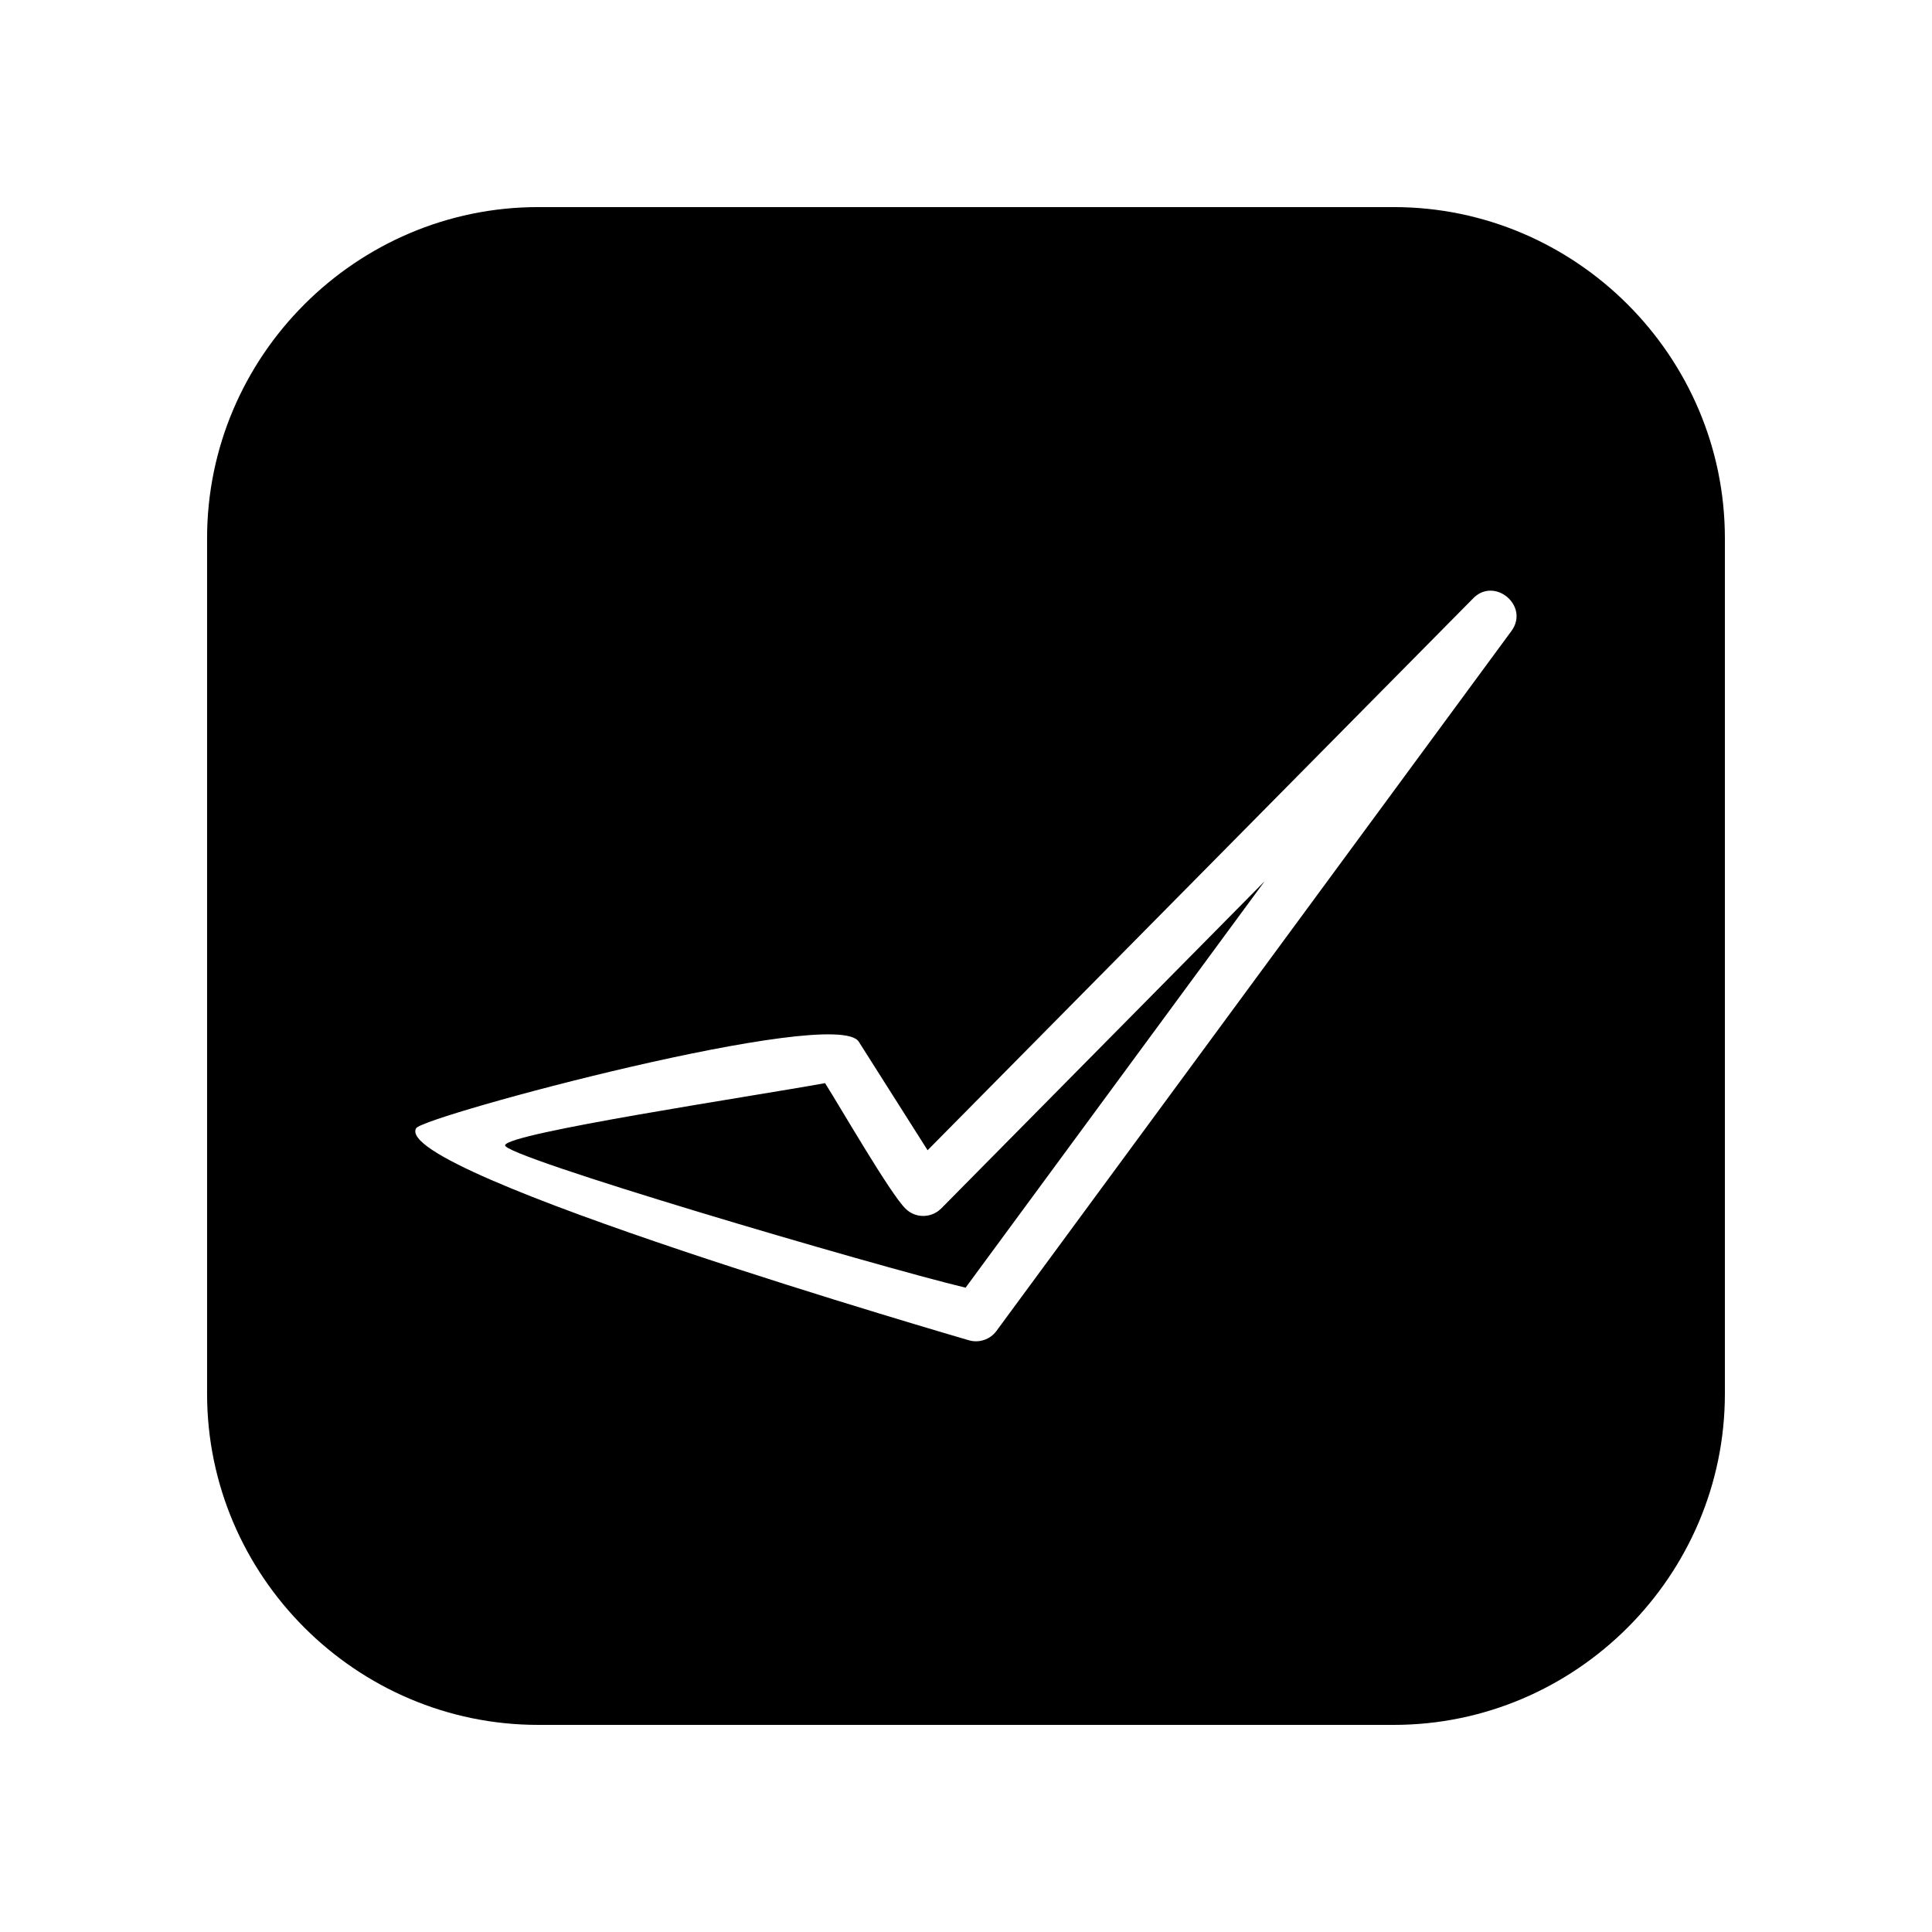
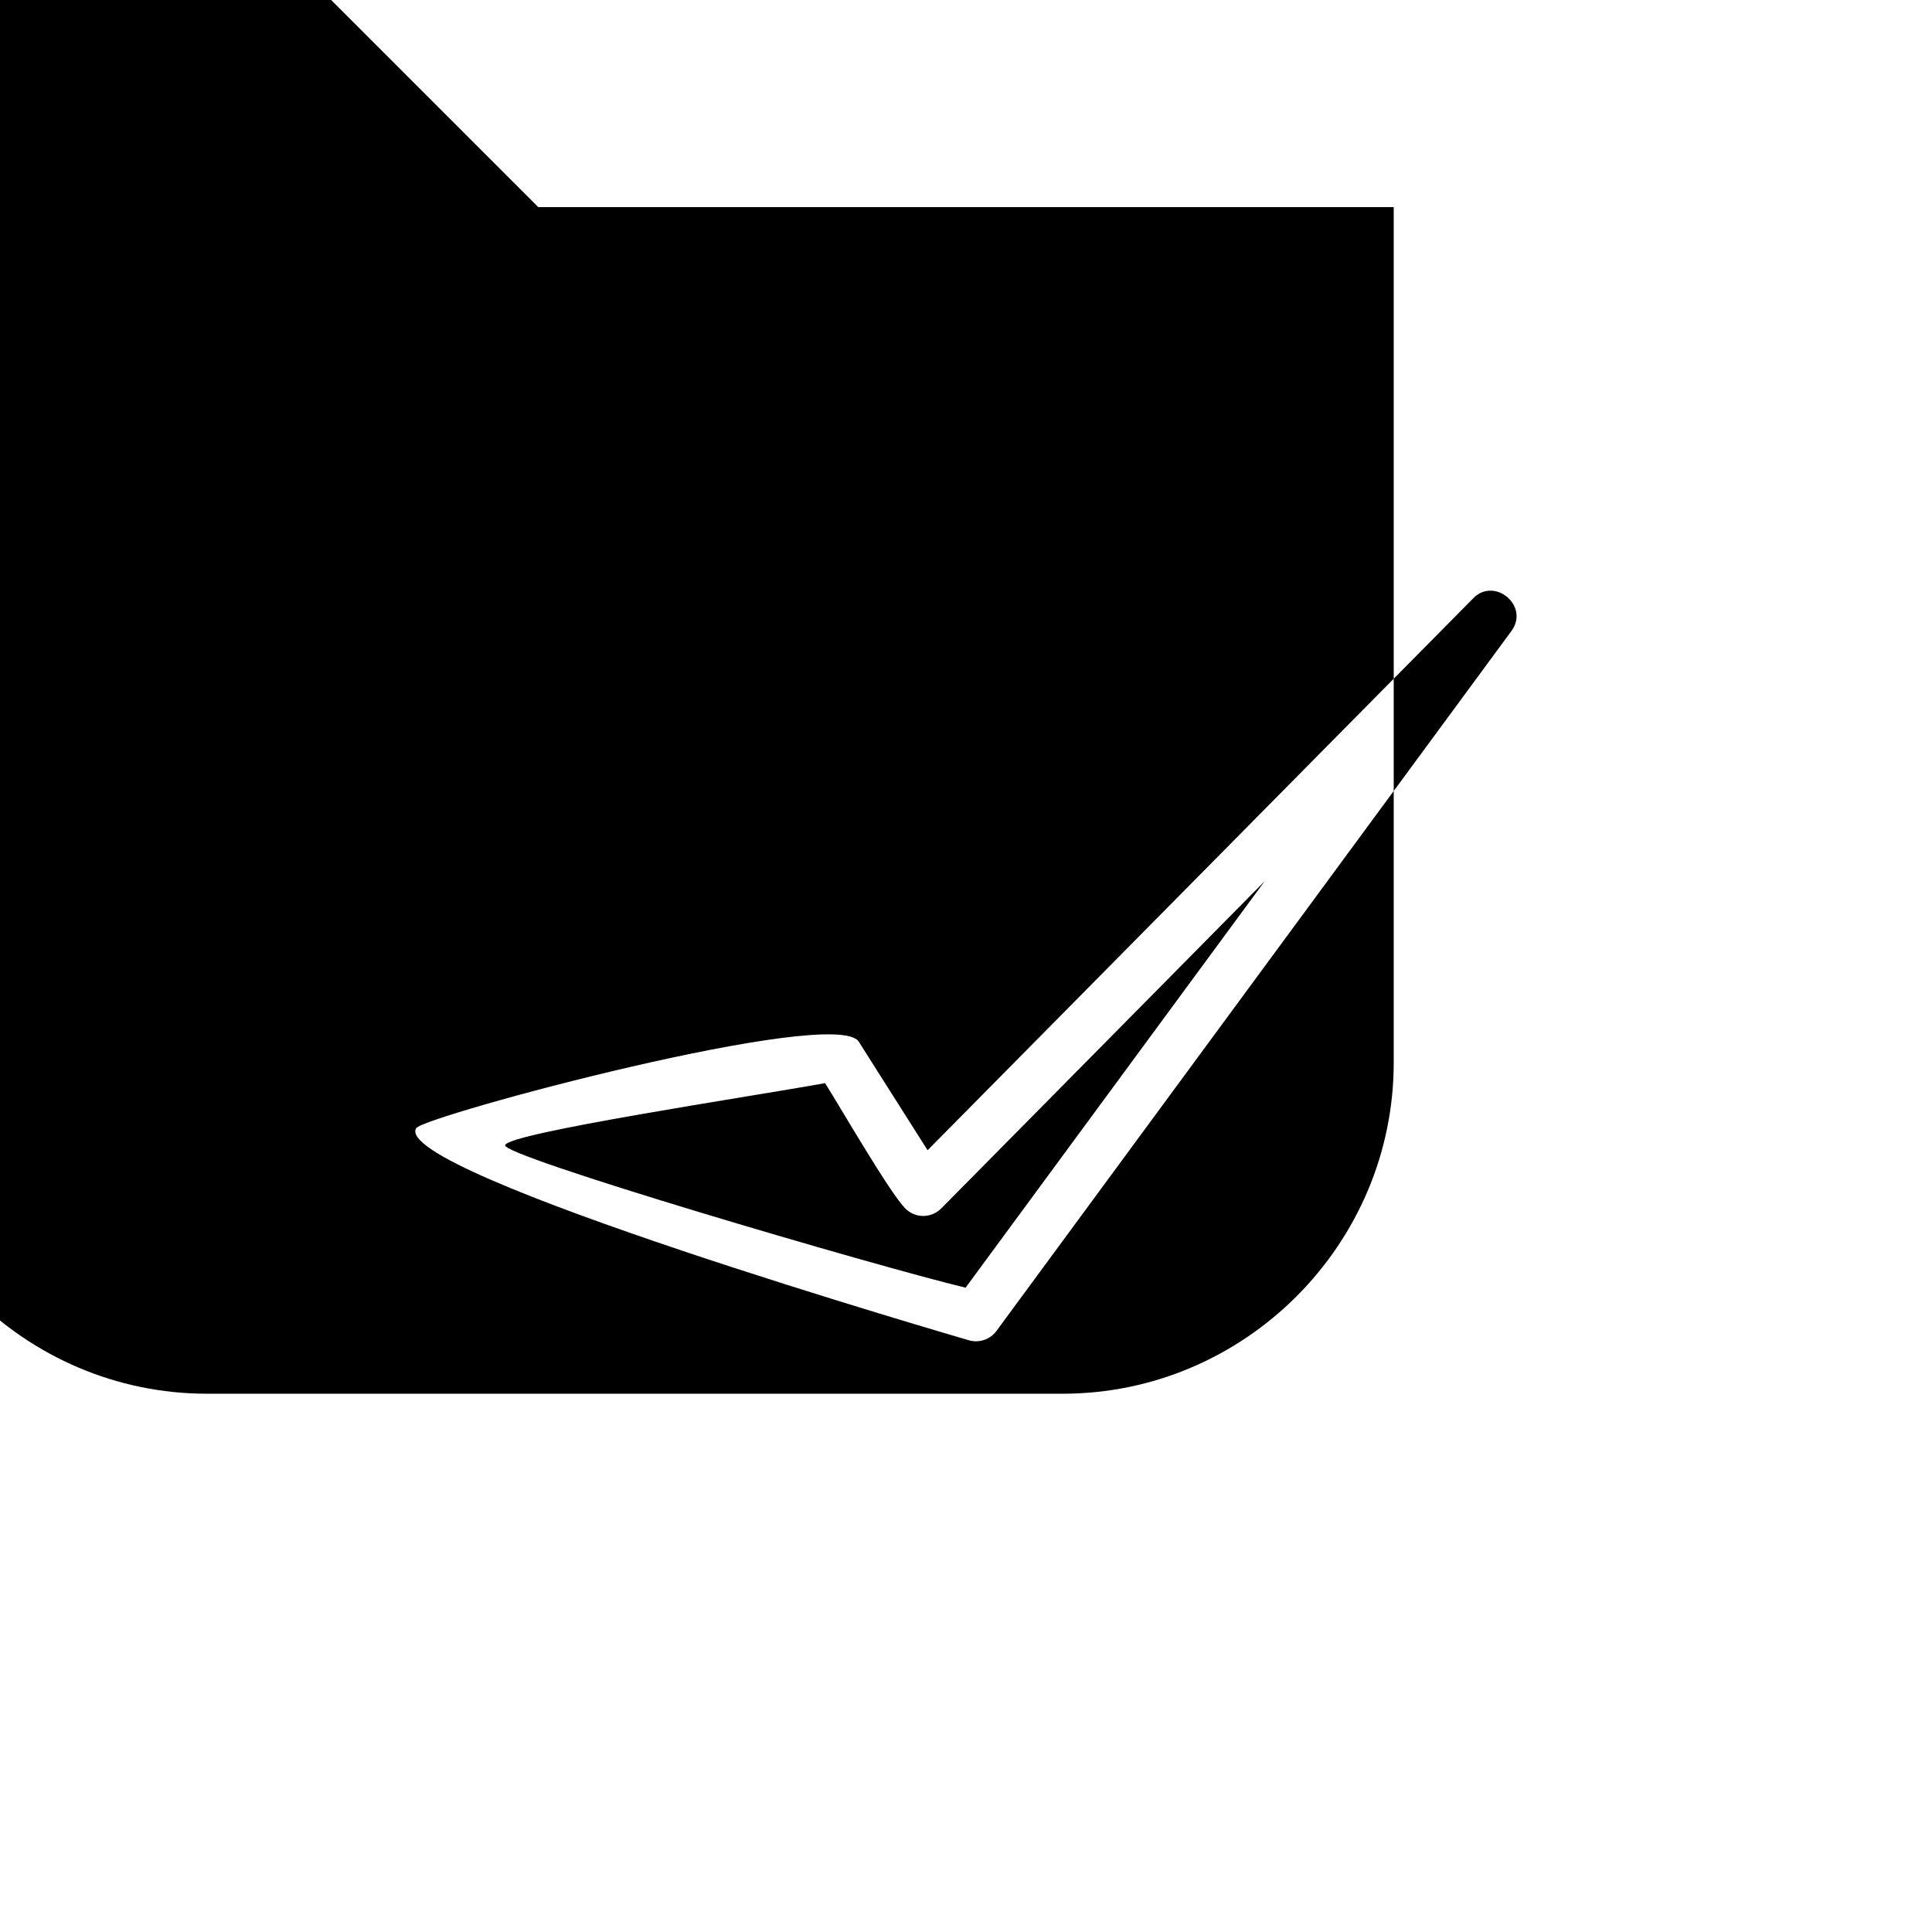
<svg xmlns="http://www.w3.org/2000/svg" fill="#000000" width="800px" height="800px" version="1.1" viewBox="144 144 512 512">
-   <path d="m286.64 198.88h226.71c48.266 0 87.762 39.5 87.762 87.762v226.71c0 48.266-39.5 87.762-87.762 87.762h-226.71c-48.266 0-87.762-39.5-87.762-87.762v-226.71c0-48.266 39.5-87.762 87.762-87.762zm76.023 232.16c-19.398 3.527-83.883 13.199-84.793 16.426-1.613 2.719 97.738 31.941 122.02 37.785l79.25-107.71-85.699 86.707c-2.621 2.621-6.852 2.672-9.473 0.051-4.031-3.93-17.23-26.801-21.312-33.25zm-108.37 11.941c1.914-3.223 111.14-32.598 117.29-22.922l18.238 28.766 144.44-146.11c5.644-6.098 15.215 1.812 10.277 8.516l-136.48 185.5c-1.664 2.266-4.586 3.223-7.254 2.469-0.453-0.152-153.56-44.488-146.51-56.227z" fill-rule="evenodd" />
+   <path d="m286.64 198.88h226.71v226.71c0 48.266-39.5 87.762-87.762 87.762h-226.71c-48.266 0-87.762-39.5-87.762-87.762v-226.71c0-48.266 39.5-87.762 87.762-87.762zm76.023 232.16c-19.398 3.527-83.883 13.199-84.793 16.426-1.613 2.719 97.738 31.941 122.02 37.785l79.25-107.71-85.699 86.707c-2.621 2.621-6.852 2.672-9.473 0.051-4.031-3.93-17.23-26.801-21.312-33.25zm-108.37 11.941c1.914-3.223 111.14-32.598 117.29-22.922l18.238 28.766 144.44-146.11c5.644-6.098 15.215 1.812 10.277 8.516l-136.48 185.5c-1.664 2.266-4.586 3.223-7.254 2.469-0.453-0.152-153.56-44.488-146.51-56.227z" fill-rule="evenodd" />
</svg>